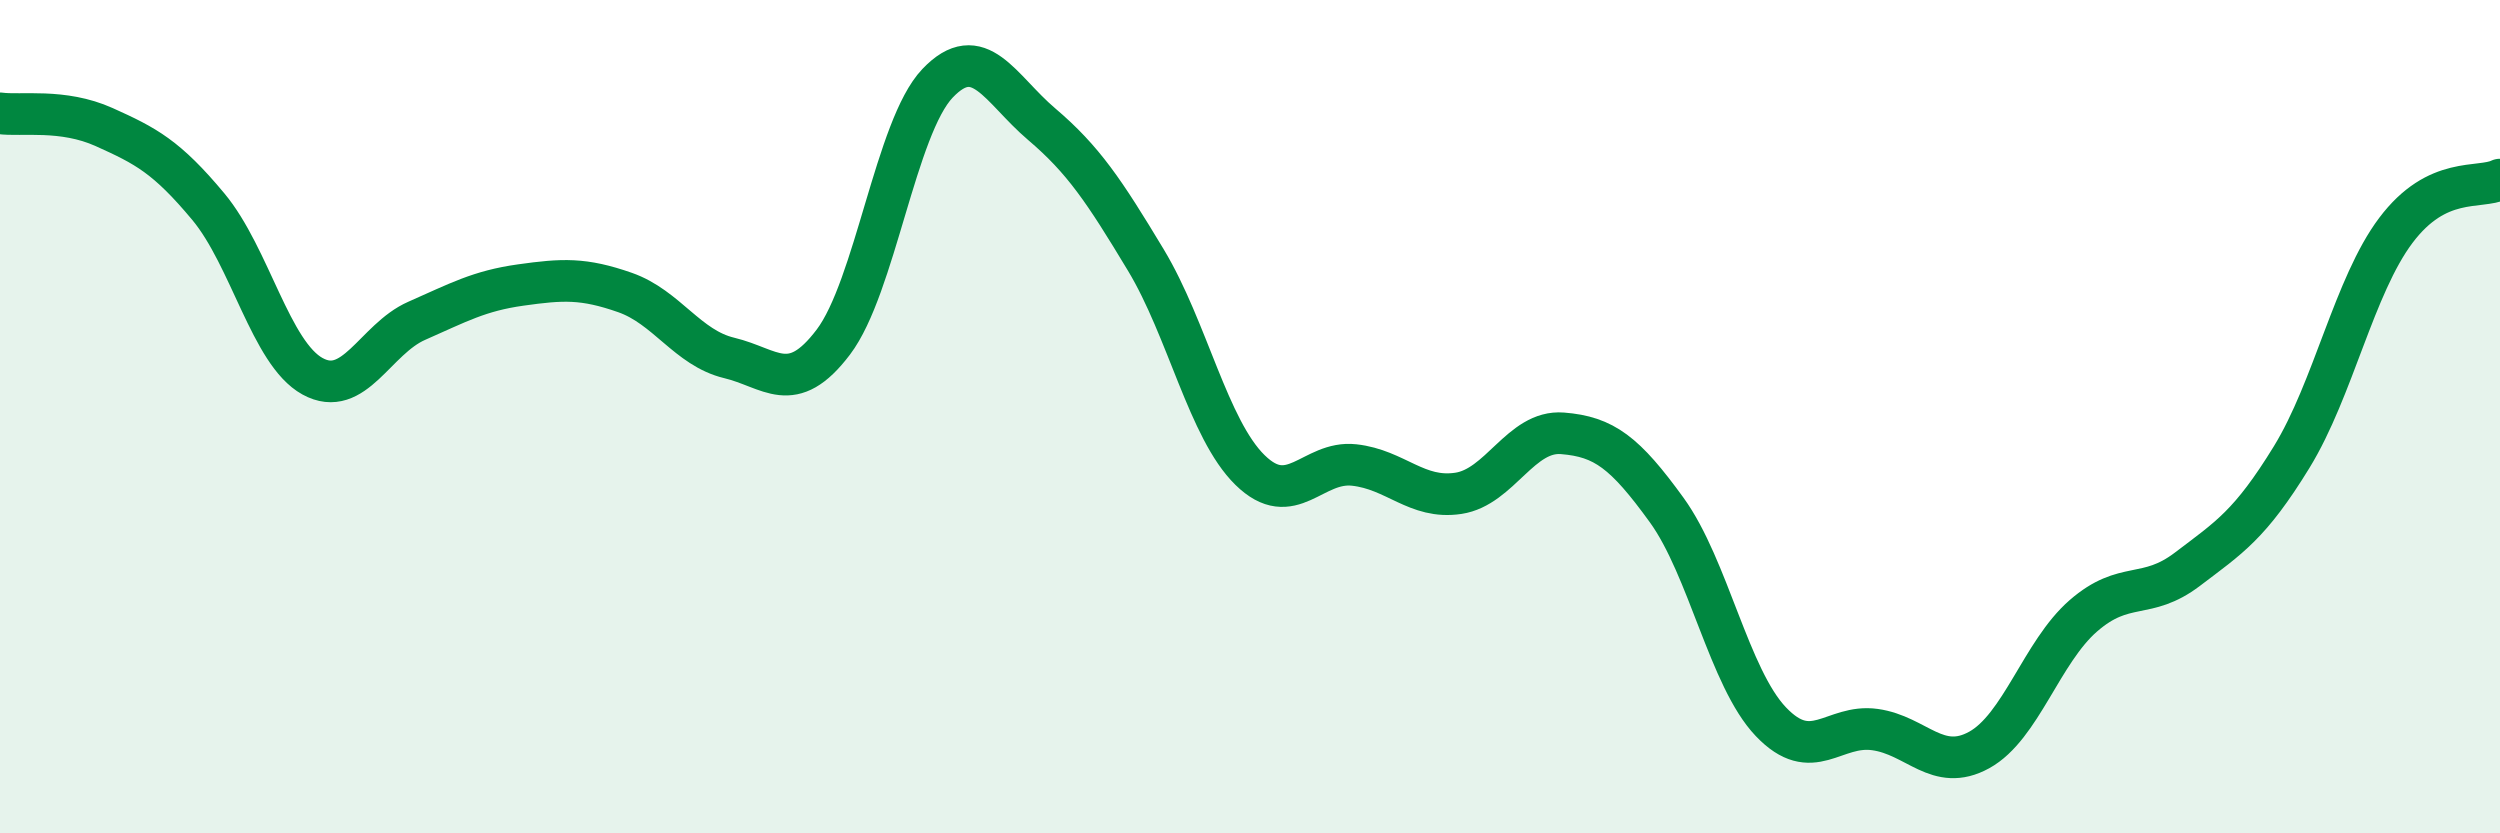
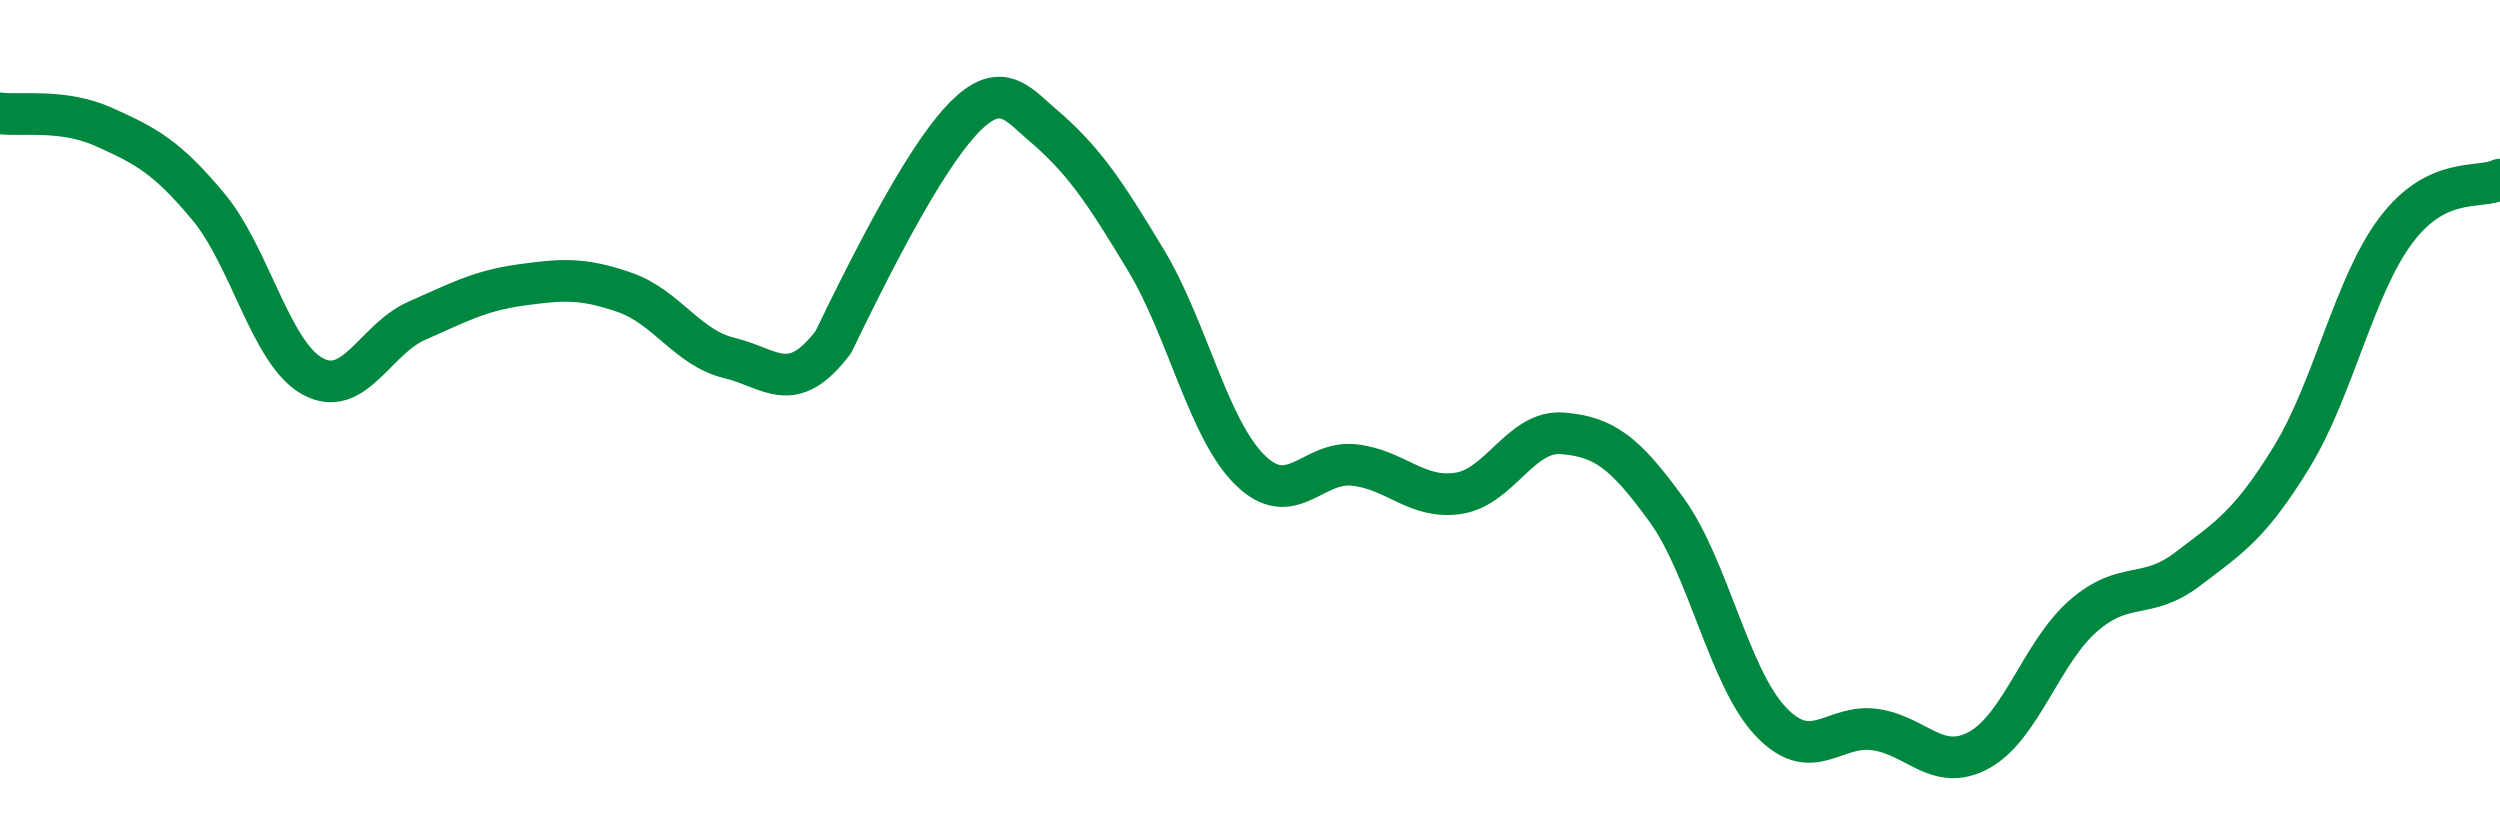
<svg xmlns="http://www.w3.org/2000/svg" width="60" height="20" viewBox="0 0 60 20">
-   <path d="M 0,2.72 C 0.5,2.79 1.5,2.6 2.5,3.05 C 3.5,3.5 4,3.76 5,4.96 C 6,6.16 6.5,8.48 7.5,9.03 C 8.5,9.58 9,8.14 10,7.7 C 11,7.26 11.5,6.98 12.5,6.84 C 13.5,6.7 14,6.67 15,7.02 C 16,7.37 16.5,8.35 17.5,8.59 C 18.5,8.83 19,9.53 20,8.21 C 21,6.89 21.5,3.05 22.5,2 C 23.5,0.95 24,2.13 25,2.98 C 26,3.83 26.5,4.58 27.5,6.24 C 28.5,7.9 29,10.3 30,11.28 C 31,12.26 31.5,11.05 32.5,11.16 C 33.5,11.27 34,11.99 35,11.84 C 36,11.69 36.5,10.32 37.5,10.4 C 38.5,10.48 39,10.86 40,12.24 C 41,13.62 41.5,16.27 42.5,17.32 C 43.5,18.37 44,17.37 45,17.51 C 46,17.65 46.5,18.55 47.5,18 C 48.5,17.45 49,15.65 50,14.78 C 51,13.91 51.5,14.42 52.5,13.66 C 53.5,12.9 54,12.6 55,10.97 C 56,9.34 56.5,6.86 57.5,5.53 C 58.5,4.2 59.5,4.55 60,4.31L60 20L0 20Z" fill="#008740" opacity="0.1" stroke-linecap="round" stroke-linejoin="round" />
-   <path d="M 0,2.72 C 0.5,2.79 1.5,2.6 2.5,3.05 C 3.5,3.5 4,3.76 5,4.96 C 6,6.16 6.5,8.48 7.5,9.03 C 8.5,9.58 9,8.14 10,7.7 C 11,7.26 11.5,6.98 12.5,6.84 C 13.5,6.7 14,6.67 15,7.02 C 16,7.37 16.5,8.35 17.5,8.59 C 18.5,8.83 19,9.53 20,8.21 C 21,6.89 21.5,3.05 22.5,2 C 23.5,0.95 24,2.13 25,2.98 C 26,3.83 26.5,4.58 27.5,6.24 C 28.5,7.9 29,10.3 30,11.28 C 31,12.26 31.5,11.05 32.5,11.16 C 33.5,11.27 34,11.99 35,11.84 C 36,11.69 36.5,10.32 37.5,10.4 C 38.5,10.48 39,10.86 40,12.24 C 41,13.62 41.5,16.27 42.5,17.32 C 43.5,18.37 44,17.37 45,17.51 C 46,17.65 46.5,18.55 47.5,18 C 48.5,17.45 49,15.65 50,14.78 C 51,13.91 51.5,14.42 52.5,13.66 C 53.5,12.9 54,12.6 55,10.97 C 56,9.34 56.5,6.86 57.5,5.53 C 58.5,4.2 59.5,4.55 60,4.31" stroke="#008740" stroke-width="1" fill="none" stroke-linecap="round" stroke-linejoin="round" />
+   <path d="M 0,2.72 C 0.5,2.79 1.5,2.6 2.5,3.05 C 3.5,3.5 4,3.76 5,4.96 C 6,6.16 6.5,8.48 7.5,9.03 C 8.5,9.58 9,8.14 10,7.7 C 11,7.26 11.5,6.98 12.5,6.84 C 13.5,6.7 14,6.67 15,7.02 C 16,7.37 16.5,8.35 17.5,8.59 C 18.5,8.83 19,9.53 20,8.21 C 23.5,0.95 24,2.13 25,2.98 C 26,3.83 26.5,4.58 27.5,6.24 C 28.5,7.9 29,10.3 30,11.28 C 31,12.26 31.5,11.05 32.5,11.16 C 33.5,11.27 34,11.99 35,11.84 C 36,11.69 36.5,10.32 37.5,10.4 C 38.5,10.48 39,10.86 40,12.24 C 41,13.62 41.5,16.27 42.5,17.32 C 43.5,18.37 44,17.37 45,17.51 C 46,17.65 46.5,18.55 47.5,18 C 48.5,17.45 49,15.65 50,14.78 C 51,13.91 51.5,14.42 52.5,13.66 C 53.5,12.9 54,12.6 55,10.97 C 56,9.34 56.5,6.86 57.5,5.53 C 58.5,4.2 59.5,4.55 60,4.31" stroke="#008740" stroke-width="1" fill="none" stroke-linecap="round" stroke-linejoin="round" />
</svg>